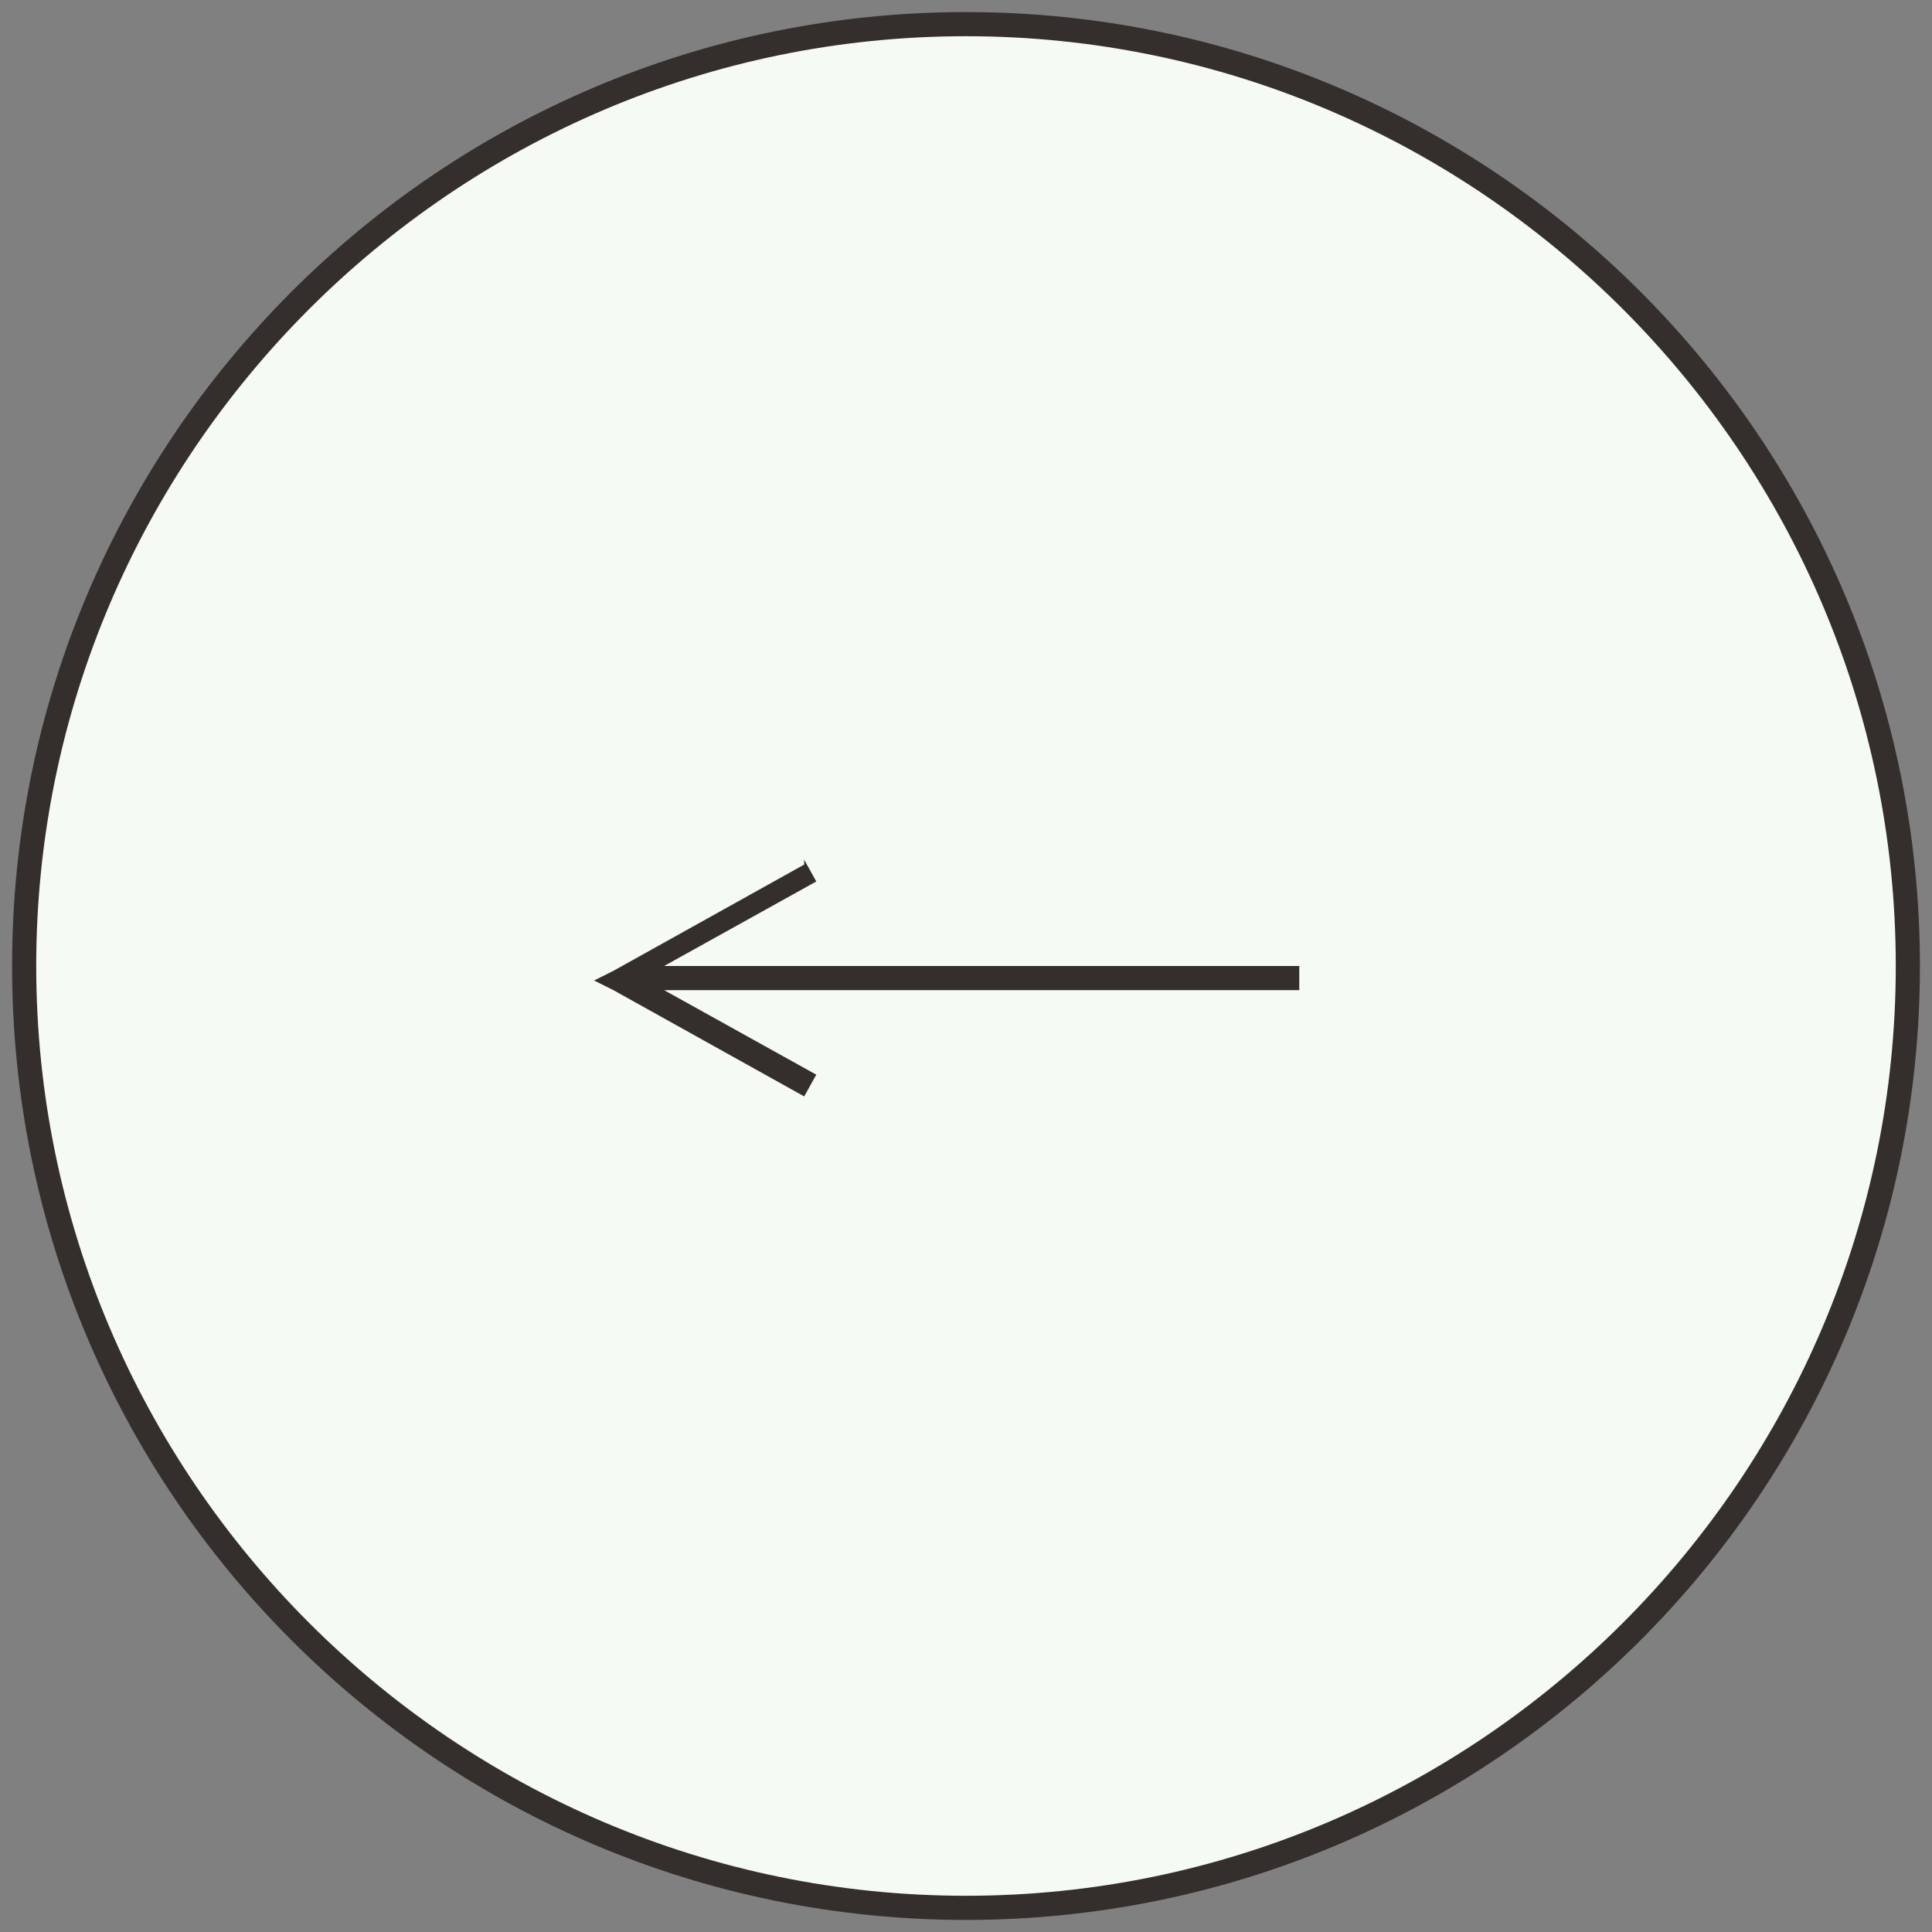
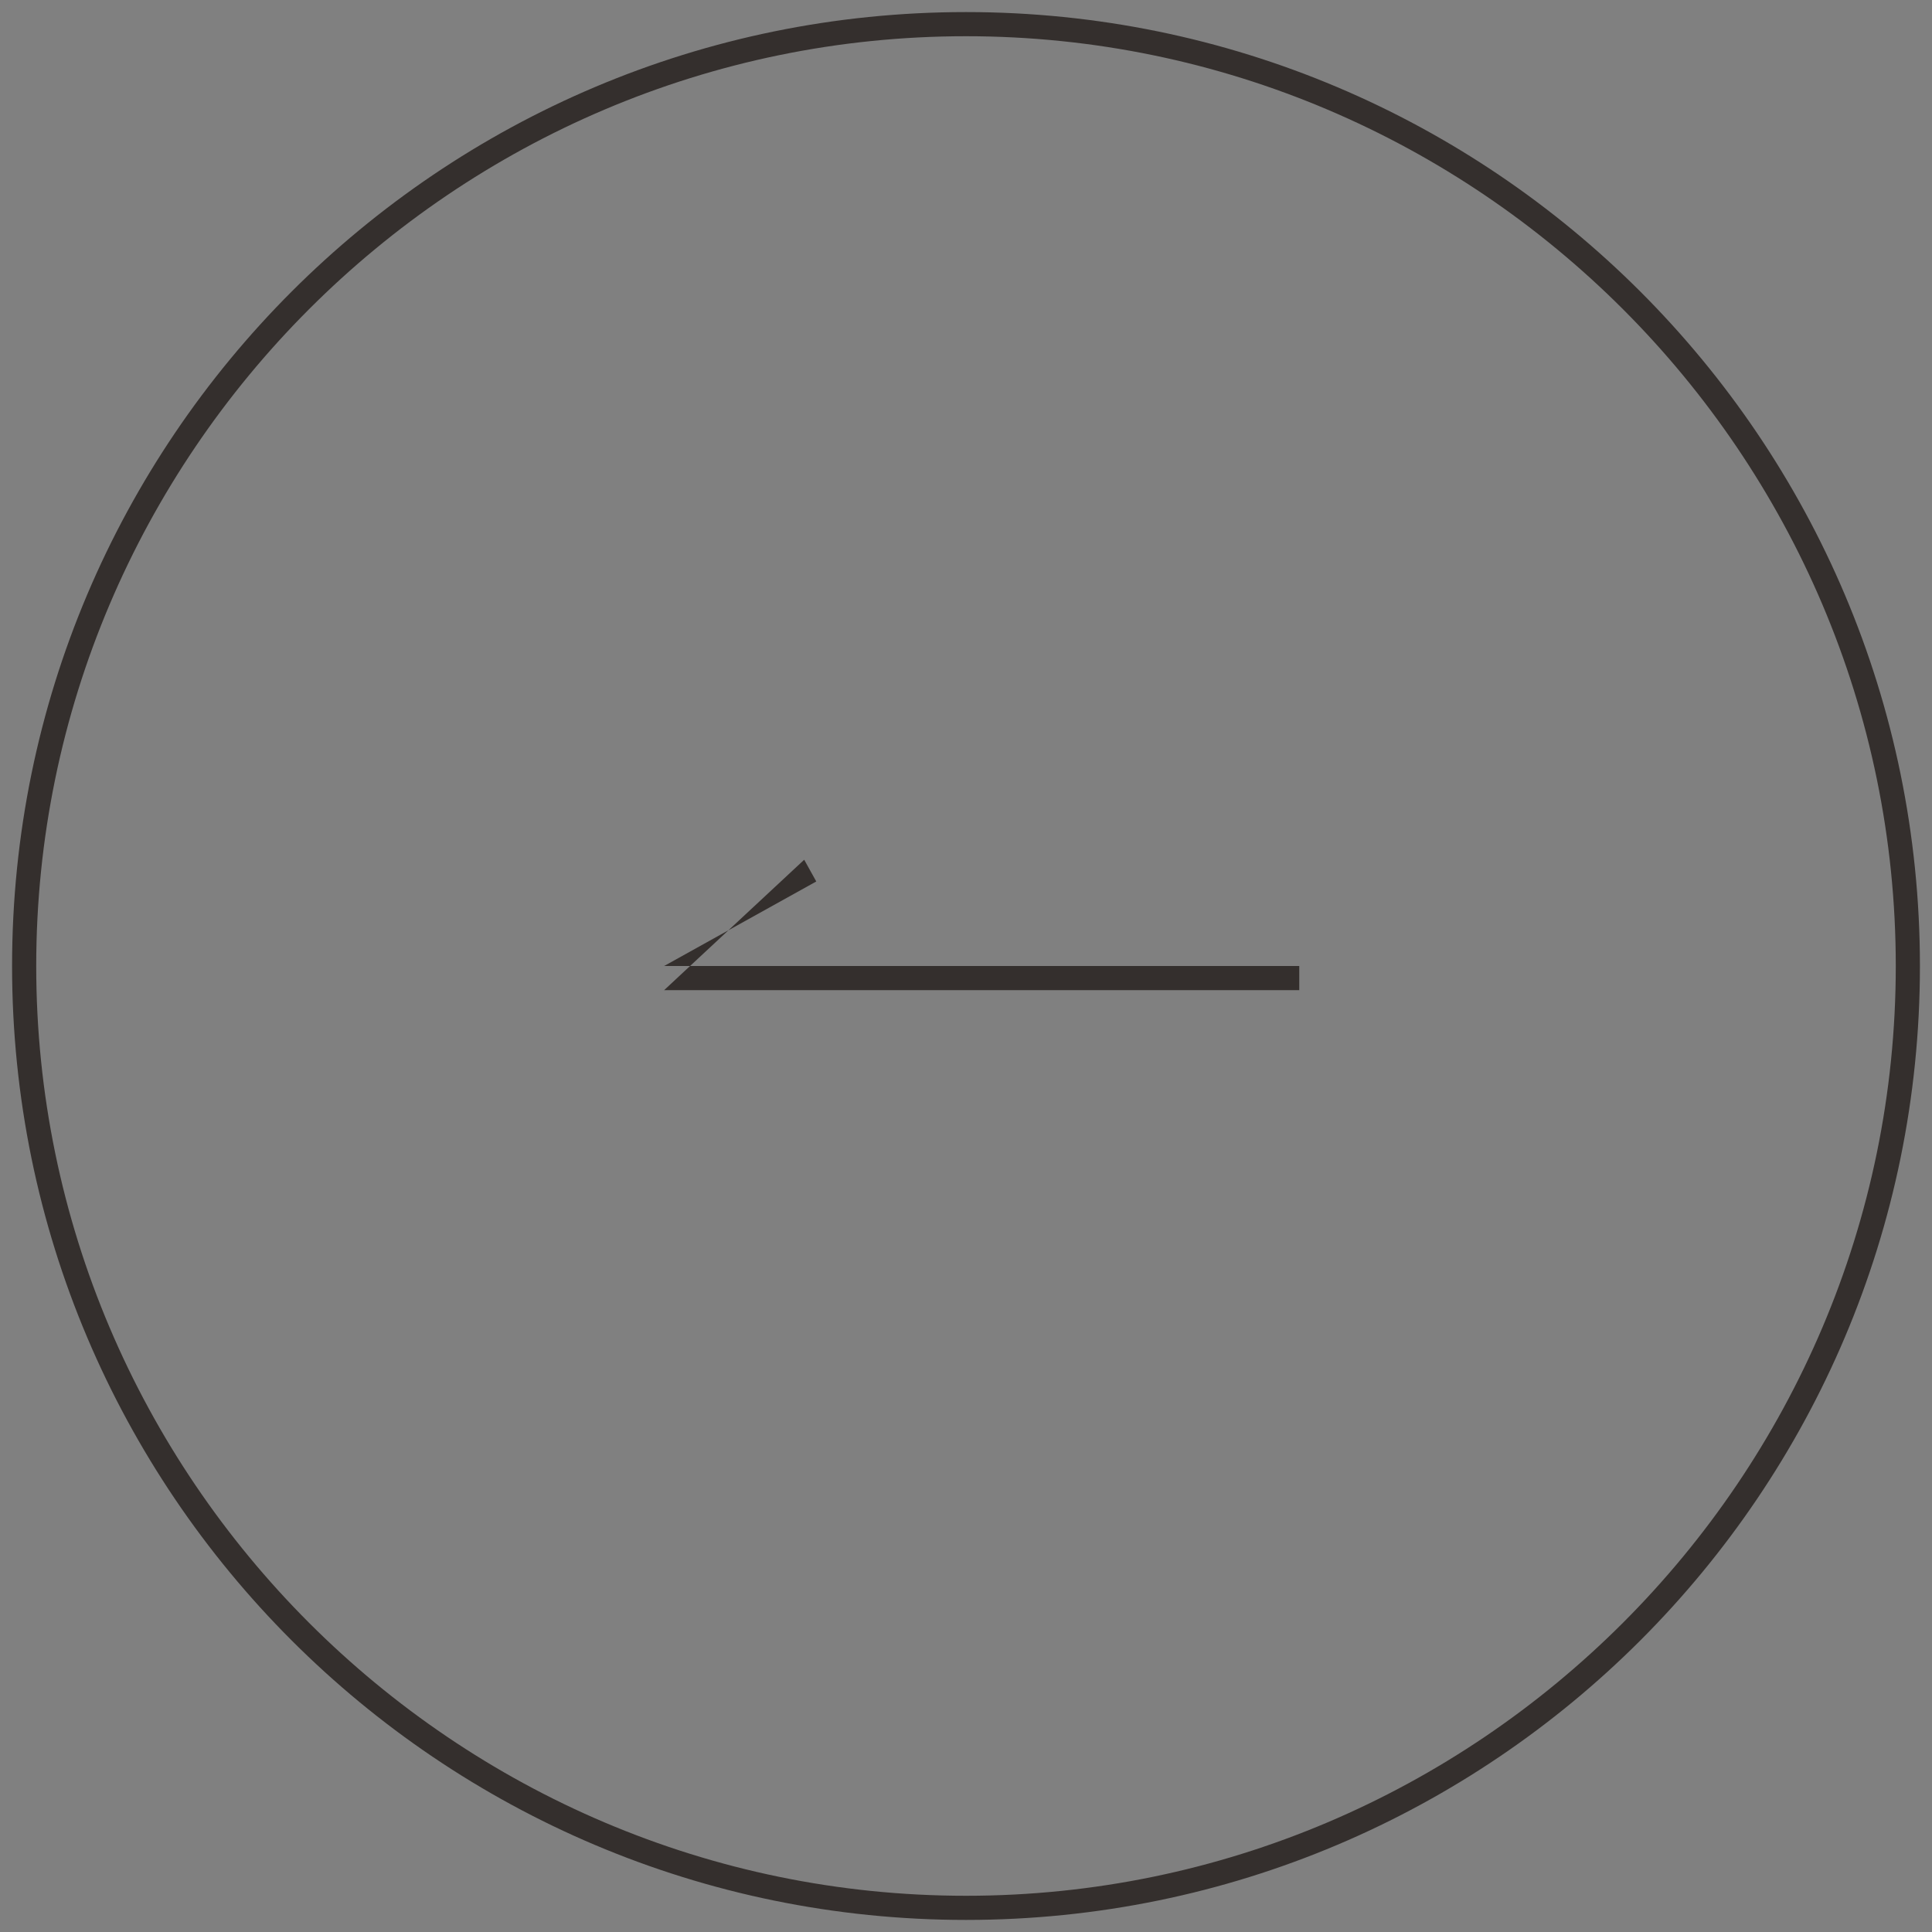
<svg xmlns="http://www.w3.org/2000/svg" version="1.1" viewBox="0 0 80 80">
  <rect x="0" y="0" width="80" height="80" fill="#808080" stroke="none" />
  <defs>
    <style>
      .cls-1 {
        fill: #f5faf4;
      }

      .cls-2 {
        fill: #342f2d;
      }
    </style>
  </defs>
  <g>
    <g id="Layer_1">
      <g id="Homepage">
        <g id="_x30_1-NINOW-Homepage">
          <g id="Group-17">
            <g id="Oval">
-               <circle class="cls-1" cx="40" cy="40" r="39" />
              <path class="cls-2" d="M40,79.5C18.2,79.5.5,61.8.5,40S18.2.5,40,.5s39.5,17.7,39.5,39.5-17.7,39.5-39.5,39.5ZM40,1.5C18.8,1.5,1.5,18.8,1.5,40s17.3,38.5,38.5,38.5,38.5-17.3,38.5-38.5S61.2,1.5,40,1.5Z" />
            </g>
            <g id="Path-4">
-               <path class="cls-2" d="M33.3,35.6l.5.9-6.3,3.5h26.3v1h-26.3l6.3,3.5-.5.9-7.9-4.4-.8-.4.8-.4,7.9-4.4Z" />
+               <path class="cls-2" d="M33.3,35.6l.5.9-6.3,3.5h26.3v1h-26.3Z" />
            </g>
          </g>
        </g>
      </g>
    </g>
  </g>
</svg>